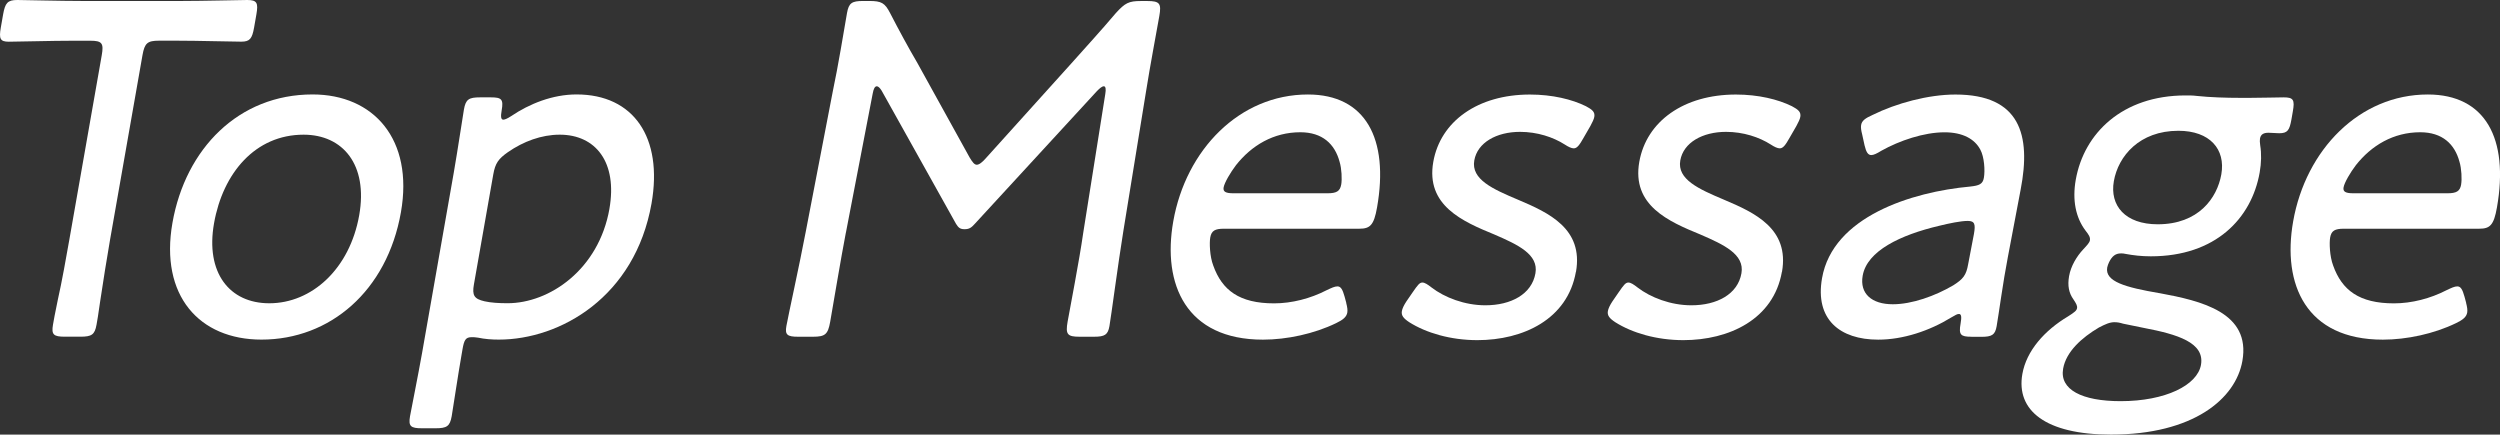
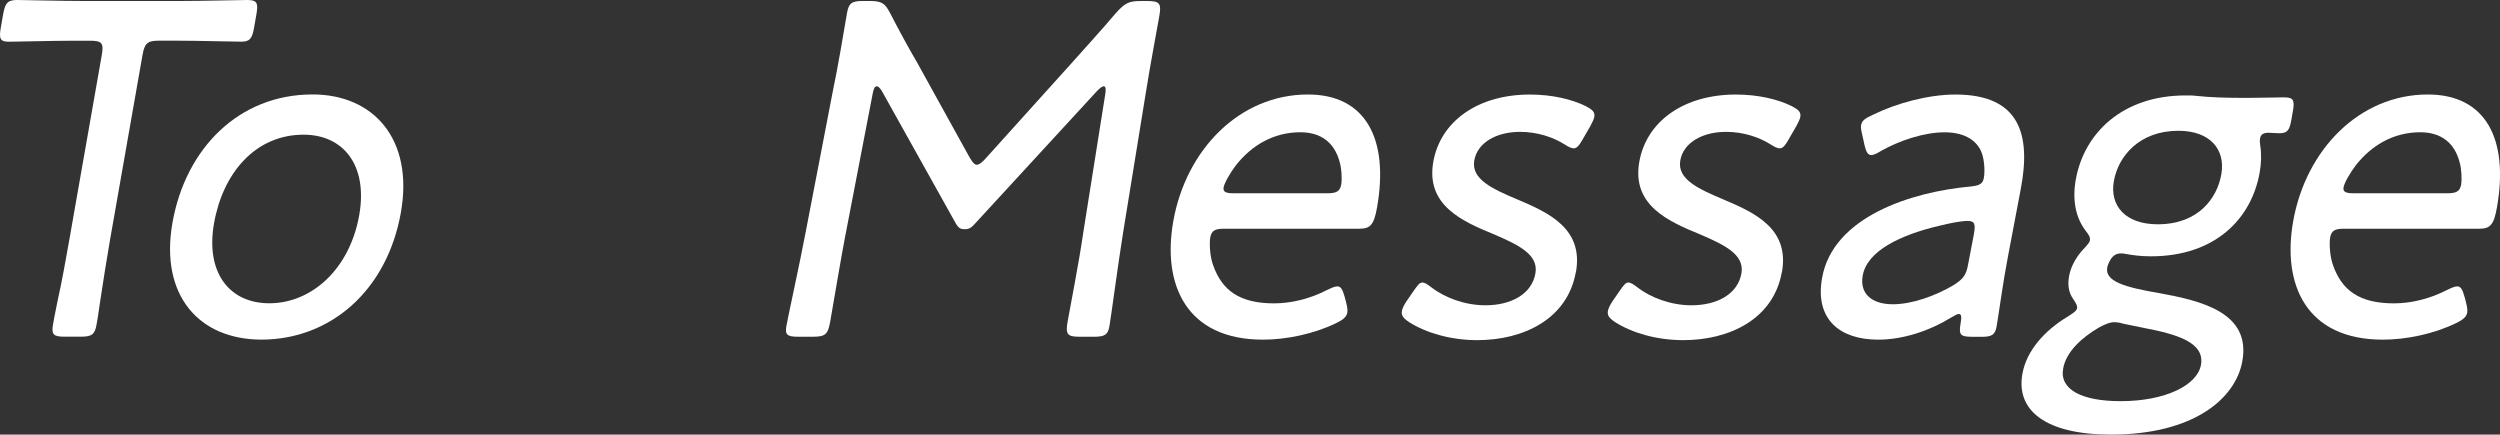
<svg xmlns="http://www.w3.org/2000/svg" id="_レイヤー_2" width="558" height="97" viewBox="0 0 558 97">
  <rect x="0" y="0" width="558" height="97" fill="#333333" stroke="none" />
  <defs>
    <style>.cls-1{fill:#fff;}</style>
  </defs>
  <g id="_写真">
    <path class="cls-1" d="M24.56,53.53c-.68,3.89-1.59,9.62-2.22,13.84-.35,2.6-.69,4.54-.79,5.08-.4,2.27-1.1,2.7-3.61,2.7h-3.45c-2.51,0-3.06-.43-2.66-2.7.09-.54.47-2.7,1.07-5.51.93-4.11,1.9-9.62,2.57-13.41l7.24-41.2c.48-2.7.05-3.24-2.56-3.24h-3.76c-4.81,0-12.37.22-14.46.22C.04,9.3-.26,8.65.18,6.16l.51-2.92C1.15.65,1.68,0,3.87,0c1.36,0,9.68.22,14.59.22h21.95c4.91,0,13.42-.22,14.77-.22,2.19,0,2.5.65,2.04,3.24l-.51,2.92c-.44,2.49-.97,3.14-2.85,3.14-2.09,0-9.68-.22-14.38-.22h-3.97c-2.61,0-3.23.54-3.71,3.24l-7.24,41.2Z" />
    <path class="cls-1" d="M89.49,47.36c-3.1,17.63-15.87,28.44-31.13,28.44-13.9,0-22.72-9.84-19.87-26.06,2.91-16.55,14.76-28.66,31.27-28.66,13.69,0,22.58,10.06,19.73,26.28ZM47.77,49.85c-1.94,11.03,3.45,17.84,12.33,17.84,9.51,0,17.97-7.68,20.08-19.68,1.98-11.25-3.64-17.95-12.42-17.95-10.76,0-18.01,8.54-19.99,19.79Z" />
-     <path class="cls-1" d="M103.08,78.83c-.86,4.87-2.01,12.65-2.26,14.06-.4,2.27-1.1,2.7-3.61,2.7h-3.03c-2.51,0-3.06-.43-2.66-2.7.25-1.41,1.82-9.19,2.68-14.06l7.07-40.23c.87-4.97,2.03-12.76,2.28-14.17.4-2.27,1.1-2.7,3.61-2.7h2.4c2.4,0,2.85.43,2.41,2.92-.25,1.41-.15,2.06.37,2.06.31,0,.87-.22,1.7-.76,4.15-2.81,9.32-4.87,14.65-4.87,12.75,0,19.31,9.62,16.73,24.33-3.67,20.87-20.39,30.39-34.08,30.39-1.57,0-3.12-.11-4.63-.43-.61-.11-1.03-.11-1.44-.11-1.36,0-1.68.65-2.04,2.7l-.15.87ZM136.02,46.61c1.83-10.38-3.05-16.55-11.09-16.55-4.08,0-8.11,1.51-11.55,3.89-2.15,1.51-2.84,2.49-3.28,4.97l-4.32,24.55c-.44,2.49.06,3.24,2.37,3.78,1.41.32,3.16.43,5.15.43,9.3,0,20.33-7.46,22.73-21.09Z" />
    <path class="cls-1" d="M188.8,51.91c-1.15,5.95-2.79,15.9-3.5,19.9-.5,2.81-1.11,3.35-3.83,3.35h-3.34c-2.4,0-2.96-.43-2.61-2.38.38-2.16,2.96-13.84,4.33-21.09l6.02-31.25c1.22-5.73,2.46-13.41,3.18-17.52.4-2.27,1.1-2.7,3.61-2.7h1.36c2.72,0,3.48.43,4.65,2.7,1.95,3.78,4,7.57,6.09,11.14l11.66,21.09c.65,1.08,1.07,1.62,1.6,1.62s1.24-.54,2.17-1.62l18.82-20.87c3.38-3.79,6.75-7.46,10.04-11.35,2.07-2.27,2.88-2.7,5.6-2.7h1.46c2.72,0,3.15.54,2.65,3.35-.55,3.14-2.12,11.46-2.97,16.87l-5.06,31.14c-1.19,7.35-2.72,19.03-3.1,21.19-.34,1.95-1.04,2.38-3.45,2.38h-3.24c-2.72,0-3.14-.54-2.65-3.35.51-2.92,2.59-13.52,3.48-19.79l4.93-31.03c.19-1.08.09-1.73-.32-1.73s-.91.43-1.55,1.08l-27.26,29.63c-.78.87-1.25,1.19-2.3,1.19s-1.39-.43-1.88-1.19l-16.61-29.74c-.41-.65-.77-.97-1.08-.97-.42,0-.72.54-.91,1.62l-5.98,31.04Z" />
    <path class="cls-1" d="M300.47,67.59c.25.97.34,1.62.25,2.16-.17.97-.91,1.62-2.51,2.38-4.91,2.38-10.99,3.68-16.32,3.68-17.14,0-22.5-12.33-20.02-26.39,2.81-16,14.8-28.33,30.06-28.33,12.85,0,18.13,9.84,15.43,25.2-.7,4-1.57,4.76-3.97,4.76h-30.2c-1.99,0-2.79.43-3.06,1.95-.21,1.19-.12,4.22.67,6.27,1.96,5.51,5.83,8.44,13.57,8.44,3.97,0,8.13-1.08,11.7-2.92,1.14-.54,1.83-.87,2.45-.87.73,0,1.14.65,1.59,2.27l.38,1.41ZM299.36,41.2c.21-1.19.1-3.57-.36-5.08-1.07-4-3.86-6.6-8.77-6.6-5.96,0-10.86,2.92-14.36,7.35-1.23,1.62-2.57,3.89-2.76,4.97-.17.97.5,1.3,2.18,1.3h21.01c1.99,0,2.79-.43,3.06-1.95Z" />
    <path class="cls-1" d="M351.74,60.67c-1.86,10.6-11.77,15.25-22.01,15.25-5.96,0-11.42-1.62-15.18-4-1.31-.87-1.82-1.51-1.65-2.49.09-.54.44-1.3,1.01-2.16l1.41-2.05c1.12-1.62,1.53-2.16,2.16-2.16.52,0,1.18.43,2.01,1.08,2.94,2.27,7.45,4,12.04,4,5.75,0,10.37-2.49,11.18-7.14.74-4.22-3.89-6.38-9.14-8.65-7.12-2.92-15.37-6.49-13.66-16.22,1.6-9.08,9.96-15.03,21.56-15.03,5.02,0,9.42,1.08,12.5,2.6,1.43.76,2.07,1.3,1.88,2.38-.09.54-.42,1.19-.88,2.05l-1.5,2.6c-.91,1.62-1.46,2.38-2.2,2.38-.52,0-1.2-.32-2.04-.87-2.54-1.62-6.09-2.81-9.96-2.81-5.23,0-9.51,2.38-10.21,6.38-.74,4.22,4.1,6.38,9.75,8.76,6.91,2.92,14.64,6.49,12.95,16.11Z" />
    <path class="cls-1" d="M397.72,60.67c-1.86,10.6-11.77,15.25-22.01,15.25-5.96,0-11.42-1.62-15.18-4-1.31-.87-1.82-1.51-1.65-2.49.09-.54.44-1.3,1.01-2.16l1.41-2.05c1.12-1.62,1.53-2.16,2.16-2.16.52,0,1.18.43,2.01,1.08,2.94,2.27,7.45,4,12.04,4,5.75,0,10.37-2.49,11.18-7.14.74-4.22-3.89-6.38-9.14-8.65-7.12-2.92-15.37-6.49-13.66-16.22,1.6-9.08,9.96-15.03,21.56-15.03,5.02,0,9.42,1.08,12.5,2.6,1.43.76,2.07,1.3,1.88,2.38-.09.54-.42,1.19-.88,2.05l-1.5,2.6c-.91,1.62-1.46,2.38-2.2,2.38-.52,0-1.2-.32-2.04-.87-2.54-1.62-6.09-2.81-9.96-2.81-5.23,0-9.51,2.38-10.21,6.38-.74,4.22,4.1,6.38,9.75,8.76,6.91,2.92,14.64,6.49,12.95,16.11Z" />
    <path class="cls-1" d="M440.01,75.16c-2.4,0-2.85-.43-2.41-2.92.27-1.51.17-2.16-.35-2.16-.42,0-.77.22-1.7.76-4.92,3.03-10.8,4.97-16.34,4.97-8.57,0-14.15-4.54-12.53-13.73,2.41-13.73,20-19.25,33.06-20.44,2.02-.22,2.81-.54,3.06-1.95.29-1.62.09-4.65-.78-6.27-1.25-2.38-3.91-3.89-7.99-3.89-4.6,0-10.04,1.84-14.1,4.11-1.05.65-1.74.97-2.26.97-.73,0-1.14-.65-1.5-2.16l-.52-2.38c-.25-.97-.34-1.62-.25-2.16.17-.97.89-1.51,2.59-2.27,5.26-2.6,12.4-4.54,18.46-4.54,14.42,0,16.92,8.98,14.56,21.2l-2.87,15.14c-1.09,5.62-1.98,12.44-2.49,15.36-.34,1.95-1.04,2.38-3.45,2.38h-2.19ZM439.22,49.31c-1.57,0-4.17.54-6.36,1.08-8.72,2.05-16.14,5.62-17.11,11.14-.7,4,2.01,6.38,6.72,6.38,4.29,0,9.42-1.84,13.49-4.22,2.23-1.41,2.91-2.27,3.34-4.76l1.28-6.7c.38-2.16.2-2.92-1.37-2.92Z" />
-     <path class="cls-1" d="M481.95,65.42c9.42,1.73,20.46,4.33,18.55,15.14-1.48,8.44-10.94,16.44-29.33,16.44-14.63,0-21.21-5.41-19.78-13.52.91-5.19,4.95-9.73,10.21-12.87,1.53-.97,1.9-1.3,2-1.84.09-.54-.23-1.08-.81-1.95-1.01-1.41-1.35-3.03-.97-5.19.4-2.27,1.72-4.43,3.14-5.95.9-.97,1.42-1.51,1.51-2.05.11-.65-.21-1.19-.98-2.16-2.2-2.92-2.98-6.81-2.18-11.35,1.83-10.38,10.41-18.82,24.52-18.82.84,0,1.67,0,2.49.11,2.97.32,6.61.43,9.64.43h2.3c2.82,0,6.08-.11,7.44-.11,2.2,0,2.52.54,2.06,3.14l-.3,1.73c-.44,2.49-.87,3.14-2.75,3.14-.73,0-1.65-.11-2.38-.11-1.04,0-1.73.32-1.9,1.3-.06.32-.05.87.05,1.51.3,1.84.26,3.89-.12,6.06-1.81,10.27-9.87,18.71-24.29,18.71-2.09,0-3.93-.22-5.65-.54-.4-.11-.71-.11-1.03-.11-1.25,0-1.99.65-2.64,1.95-.16.32-.36.87-.42,1.19-.55,3.14,4.03,4.43,11.64,5.73ZM472.03,71.91c-1.15,0-2.06.43-3.55,1.19-3.85,2.27-7.33,5.41-7.99,9.19-.82,4.65,4.16,7.25,12.83,7.25,10.03,0,17.14-3.57,17.94-8.11.87-4.97-5.28-6.81-12.66-8.22-1.62-.32-3.23-.65-4.74-.97-.69-.22-1.3-.32-1.82-.32ZM471.81,40.44c-.95,5.41,2.49,9.62,9.8,9.62,9.09,0,13.25-5.84,14.19-11.14.99-5.62-2.57-9.73-9.58-9.73-8.67,0-13.42,5.62-14.41,11.25Z" />
+     <path class="cls-1" d="M481.95,65.42c9.42,1.73,20.46,4.33,18.55,15.14-1.48,8.44-10.94,16.44-29.33,16.44-14.63,0-21.21-5.41-19.78-13.52.91-5.19,4.95-9.73,10.21-12.87,1.53-.97,1.9-1.3,2-1.84.09-.54-.23-1.08-.81-1.95-1.01-1.41-1.35-3.03-.97-5.19.4-2.27,1.72-4.43,3.14-5.95.9-.97,1.42-1.51,1.51-2.05.11-.65-.21-1.19-.98-2.16-2.2-2.92-2.98-6.81-2.18-11.35,1.83-10.38,10.41-18.82,24.52-18.82.84,0,1.67,0,2.49.11,2.97.32,6.61.43,9.64.43h2.3c2.82,0,6.08-.11,7.44-.11,2.2,0,2.52.54,2.06,3.14l-.3,1.73c-.44,2.49-.87,3.14-2.75,3.14-.73,0-1.65-.11-2.38-.11-1.04,0-1.73.32-1.9,1.3-.06.32-.05.87.05,1.51.3,1.84.26,3.89-.12,6.06-1.81,10.27-9.87,18.71-24.29,18.71-2.09,0-3.93-.22-5.65-.54-.4-.11-.71-.11-1.03-.11-1.25,0-1.99.65-2.64,1.95-.16.32-.36.87-.42,1.19-.55,3.14,4.03,4.43,11.64,5.73ZM472.03,71.91c-1.15,0-2.06.43-3.55,1.19-3.85,2.27-7.33,5.41-7.99,9.19-.82,4.65,4.16,7.25,12.83,7.25,10.03,0,17.14-3.57,17.94-8.11.87-4.97-5.28-6.81-12.66-8.22-1.62-.32-3.23-.65-4.74-.97-.69-.22-1.3-.32-1.82-.32ZM471.81,40.44c-.95,5.41,2.49,9.62,9.8,9.62,9.09,0,13.25-5.84,14.19-11.14.99-5.62-2.57-9.73-9.58-9.73-8.67,0-13.42,5.62-14.41,11.25" />
    <path class="cls-1" d="M550.43,67.59c.25.97.34,1.62.25,2.16-.17.97-.91,1.62-2.51,2.38-4.91,2.38-10.99,3.68-16.32,3.68-17.14,0-22.5-12.33-20.02-26.39,2.81-16,14.8-28.33,30.06-28.33,12.85,0,18.13,9.84,15.43,25.2-.7,4-1.57,4.76-3.97,4.76h-30.2c-1.99,0-2.79.43-3.06,1.95-.21,1.19-.11,4.22.67,6.27,1.96,5.51,5.83,8.44,13.57,8.44,3.97,0,8.13-1.08,11.7-2.92,1.14-.54,1.82-.87,2.45-.87.73,0,1.14.65,1.59,2.27l.38,1.41ZM549.32,41.2c.21-1.19.1-3.57-.36-5.08-1.07-4-3.86-6.6-8.77-6.6-5.96,0-10.86,2.92-14.36,7.35-1.23,1.62-2.57,3.89-2.75,4.97-.17.97.5,1.3,2.18,1.3h21.01c1.99,0,2.79-.43,3.06-1.95Z" />
  </g>
</svg>